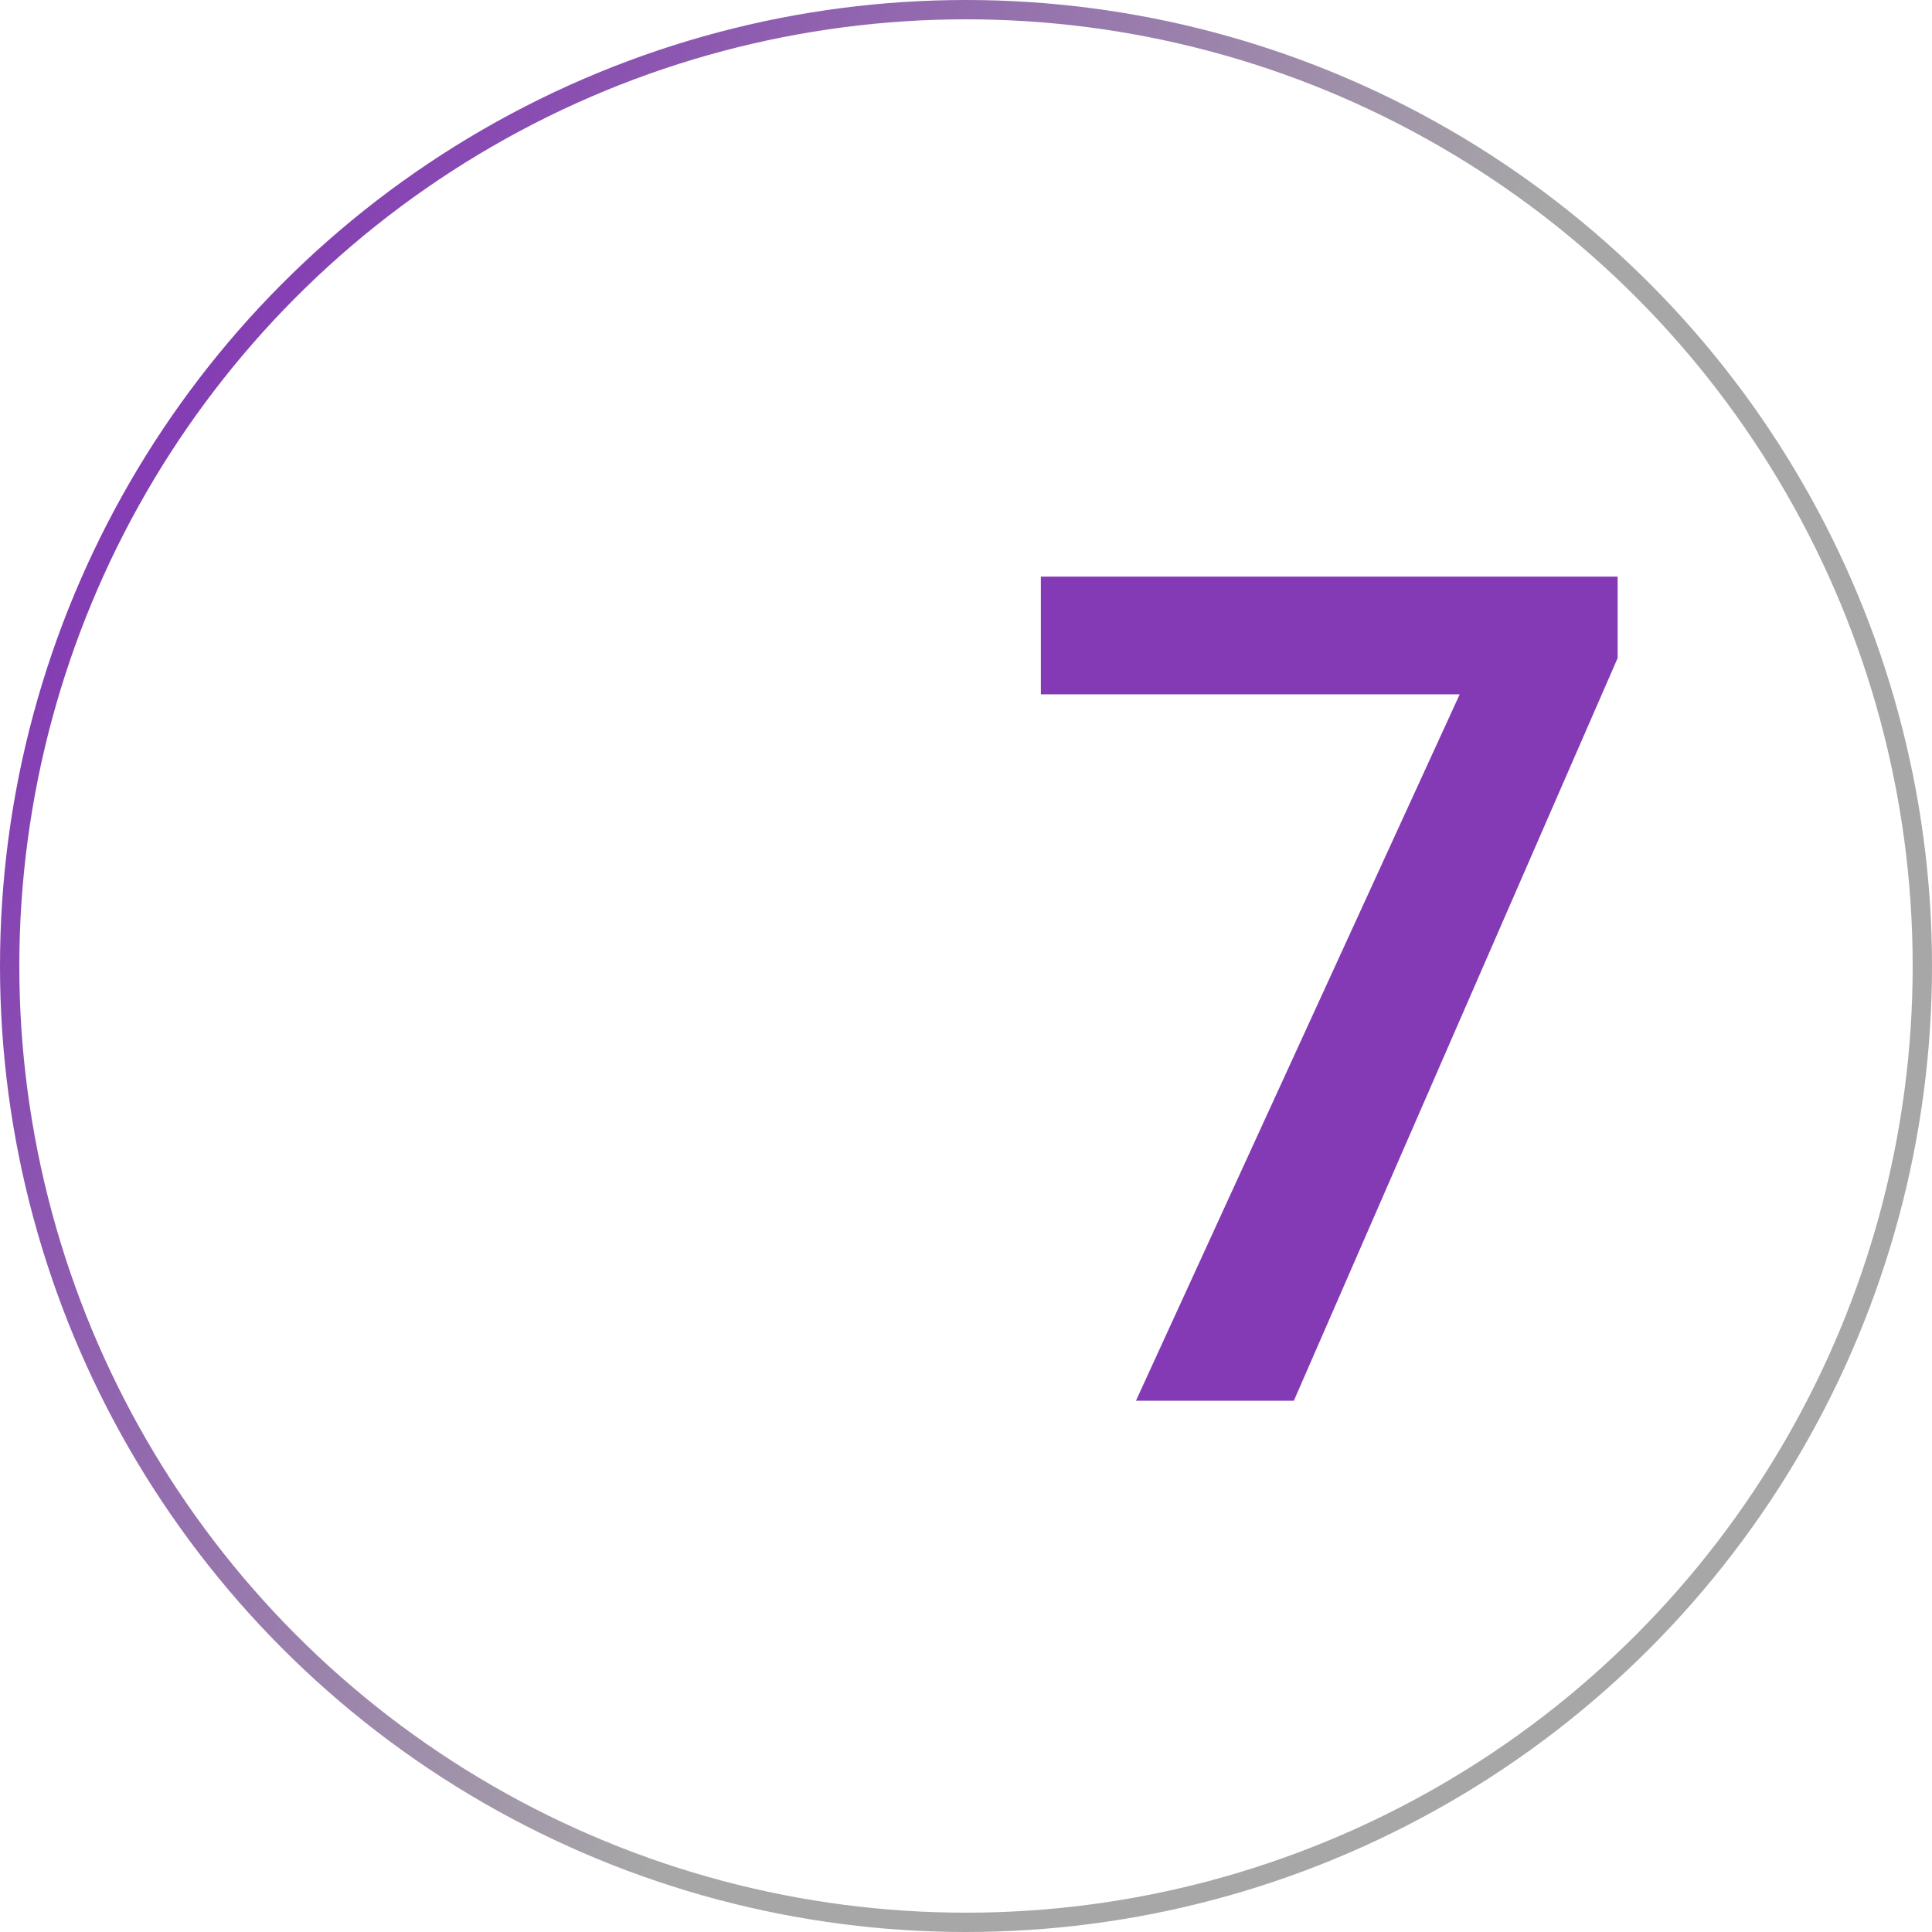
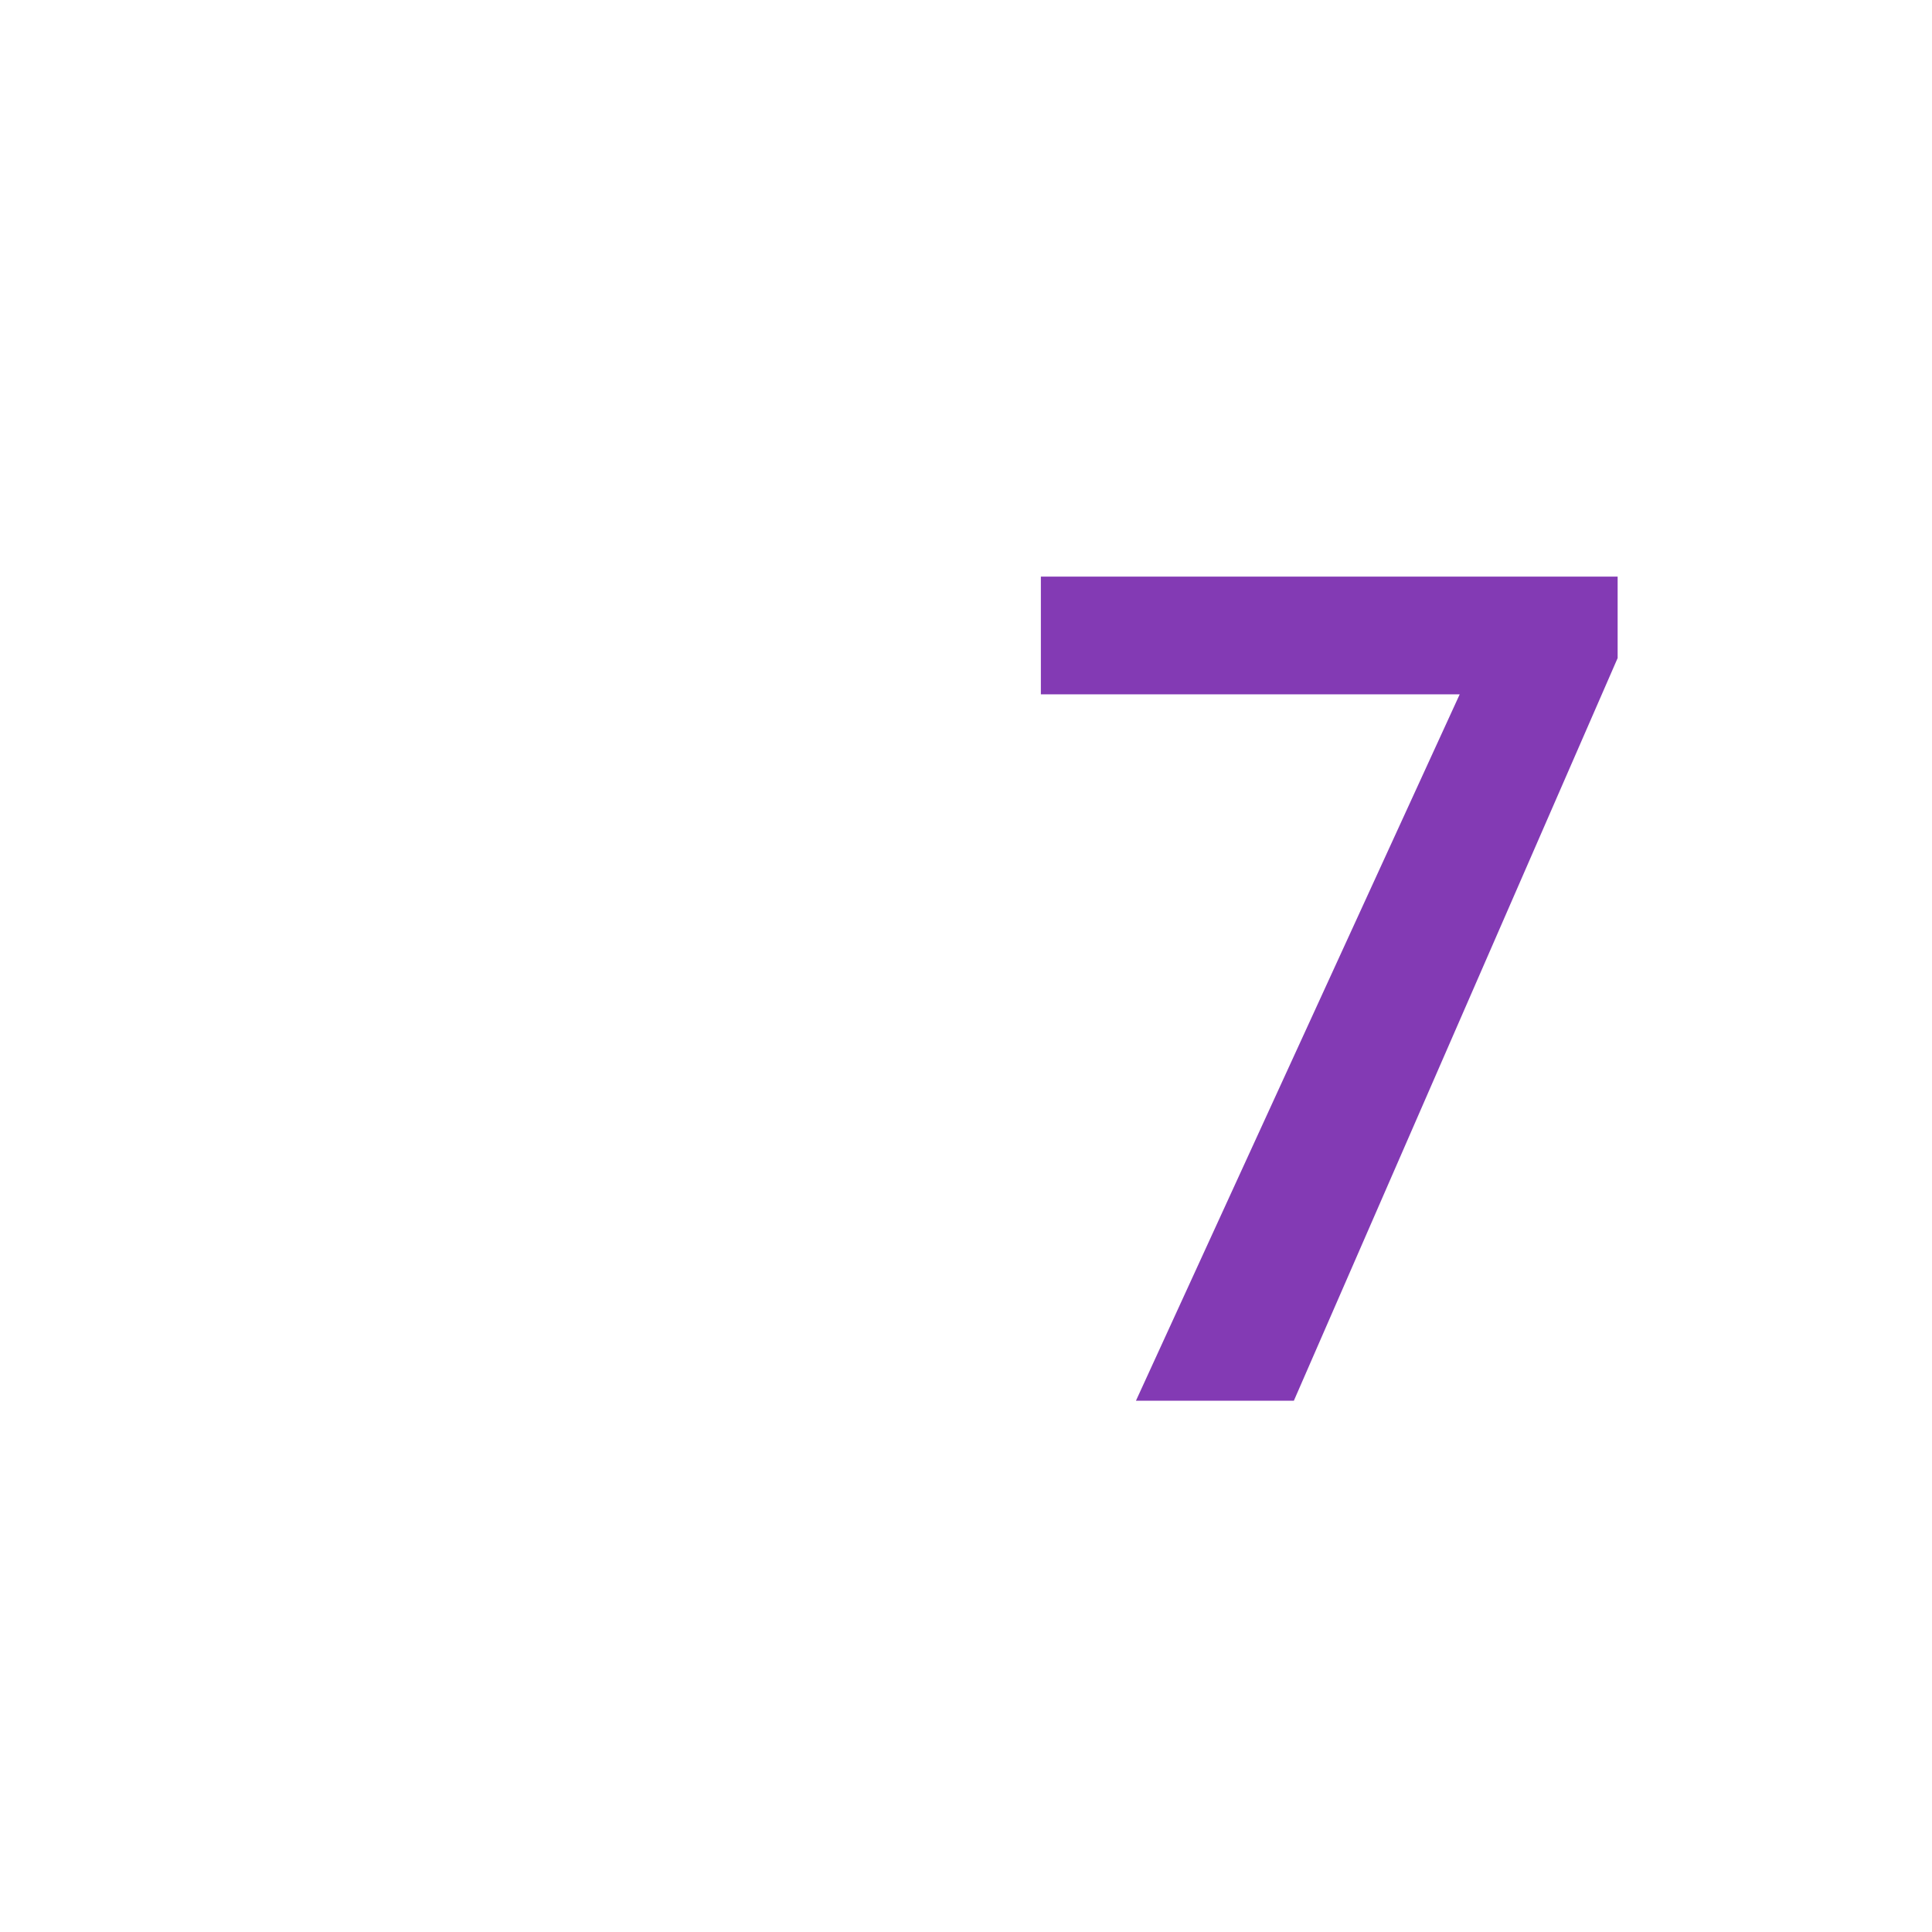
<svg xmlns="http://www.w3.org/2000/svg" width="200" height="200" viewBox="0 0 200 200" fill="none">
-   <circle cx="100" cy="100" r="99" stroke="url(#paint0_linear_71_16)" stroke-width="2" />
-   <path d="M167.457 59.688V68.125L133.941 145H117.594L151.109 71.875H107.75V59.688H167.457Z" fill="#833AB4" />
+   <path d="M167.457 59.688V68.125L133.941 145H117.594L151.109 71.875H107.75V59.688H167.457" fill="#833AB4" />
  <defs>
    <linearGradient id="paint0_linear_71_16" x1="12" y1="47.5" x2="190" y2="143.5" gradientUnits="userSpaceOnUse">
      <stop stop-color="#833AB4" />
      <stop offset="0.583" stop-color="#A7A7A7" />
    </linearGradient>
  </defs>
</svg>